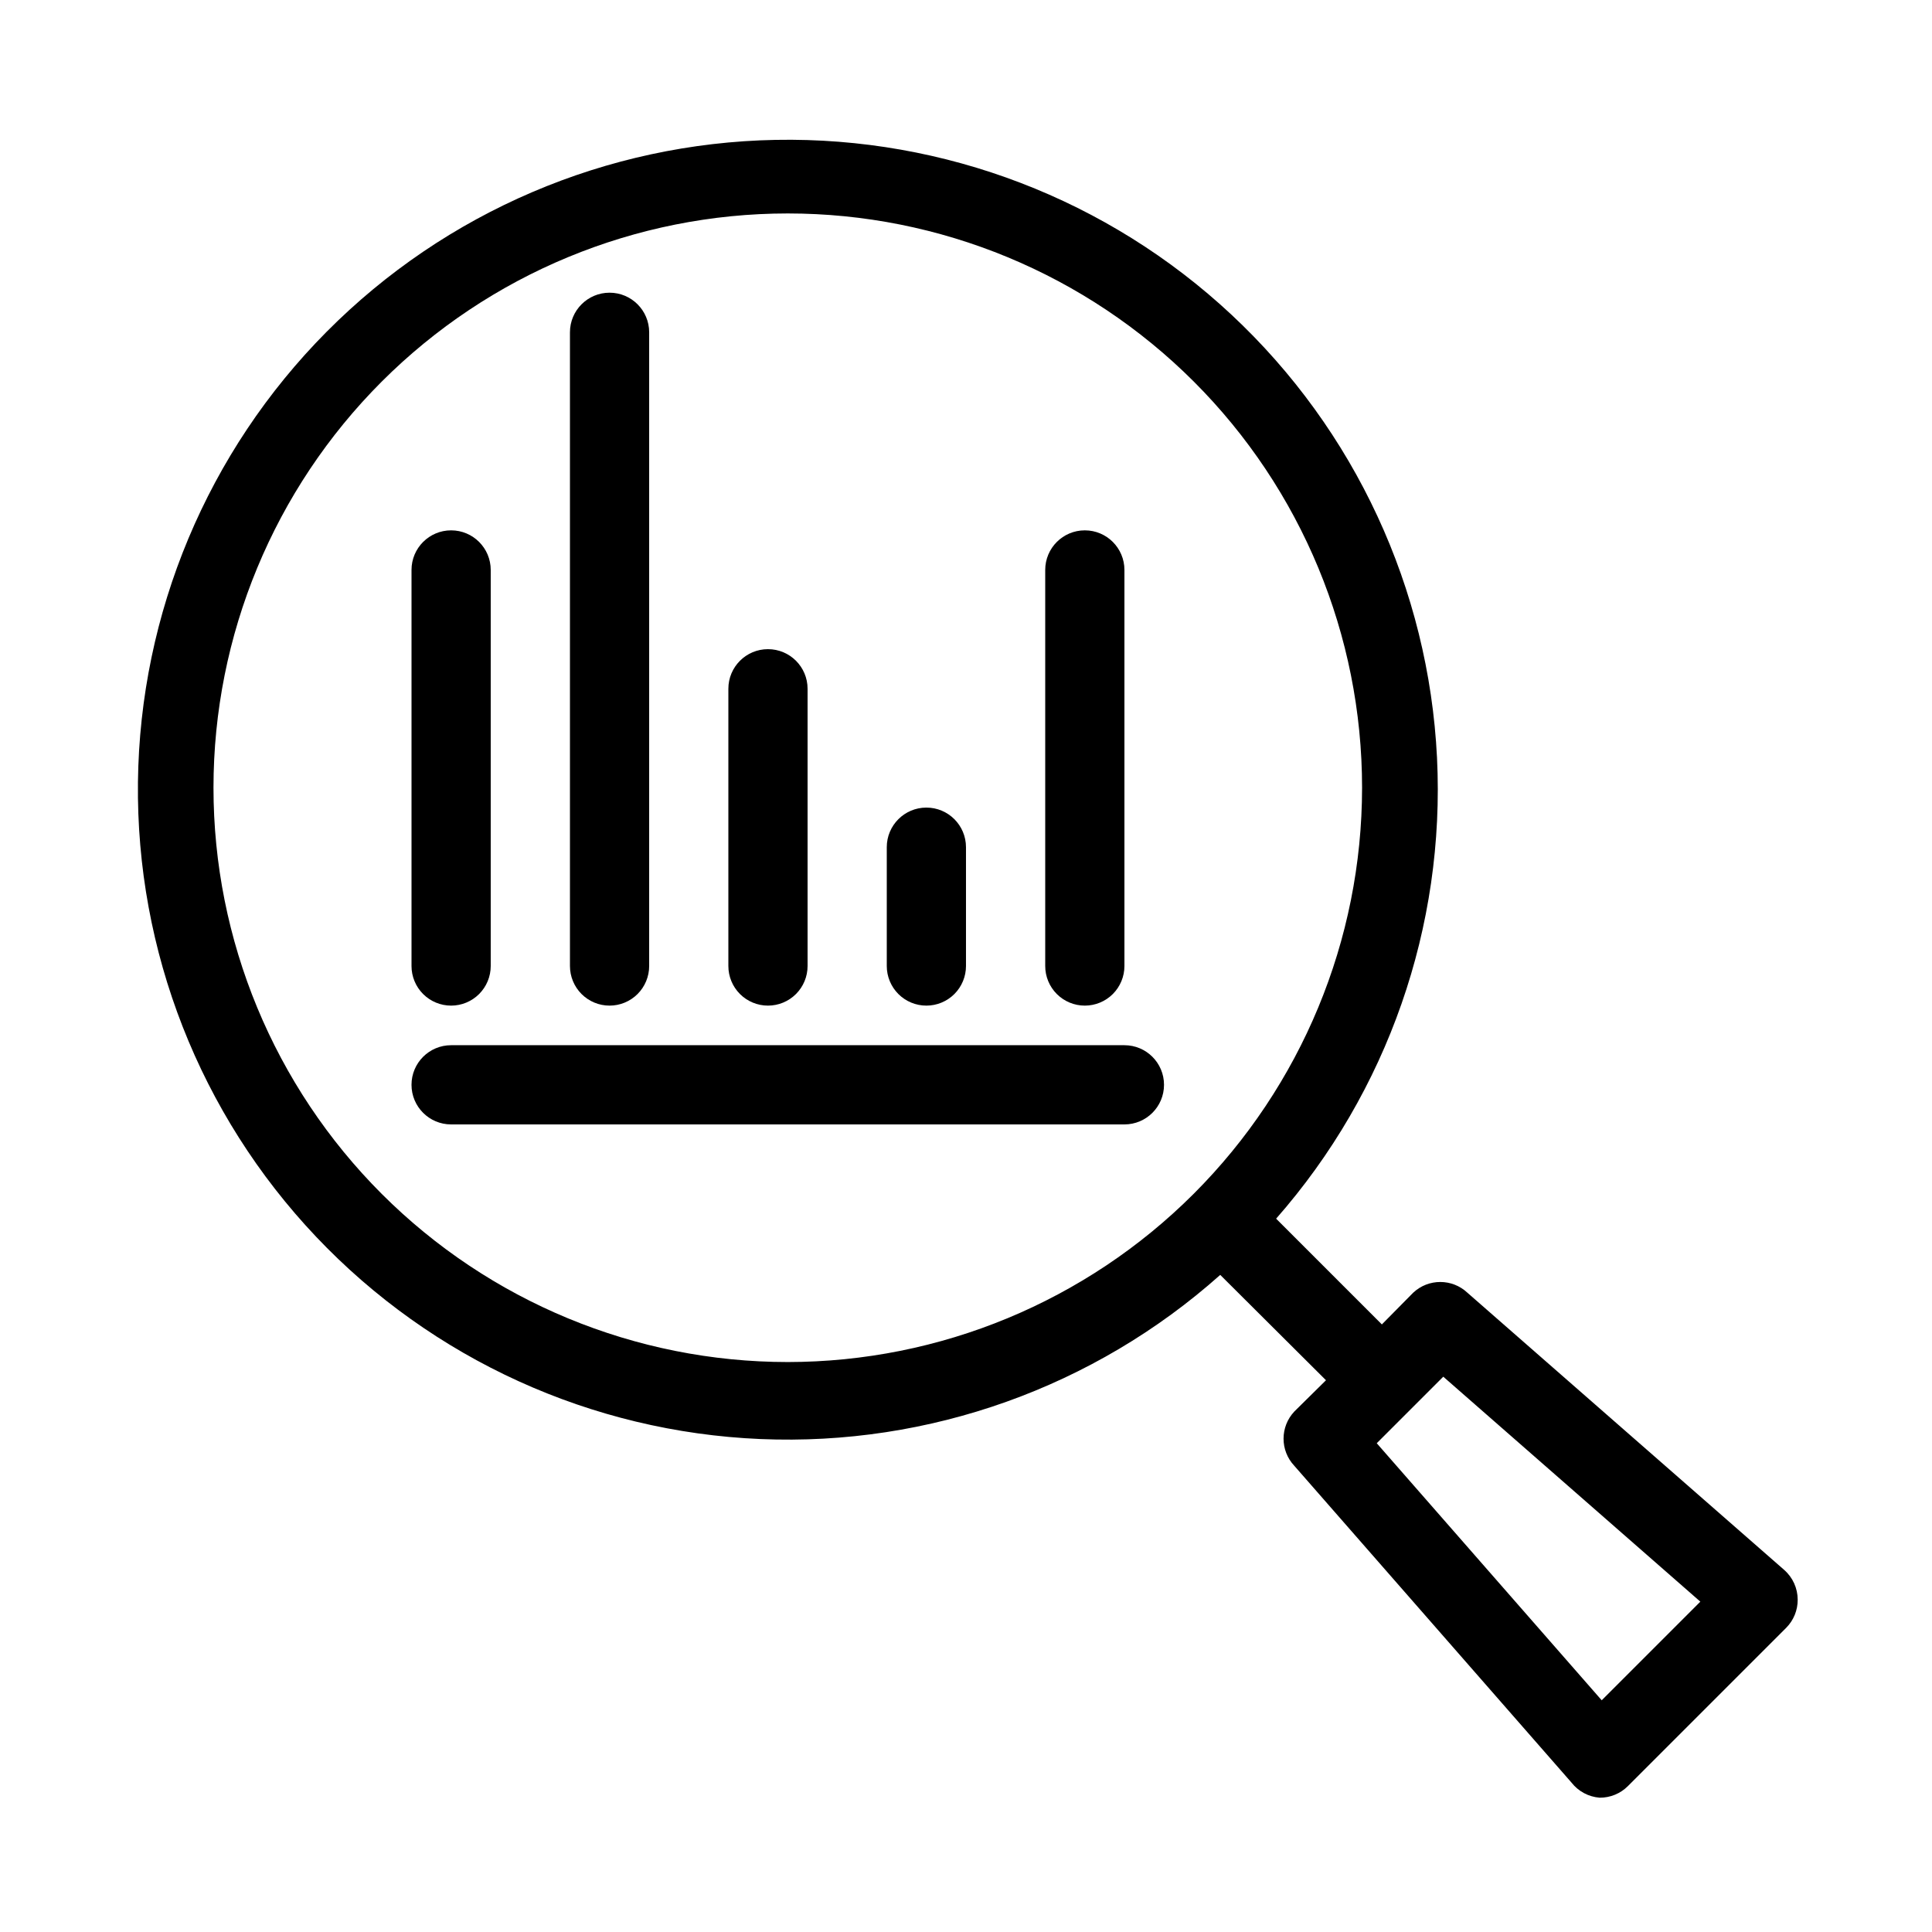
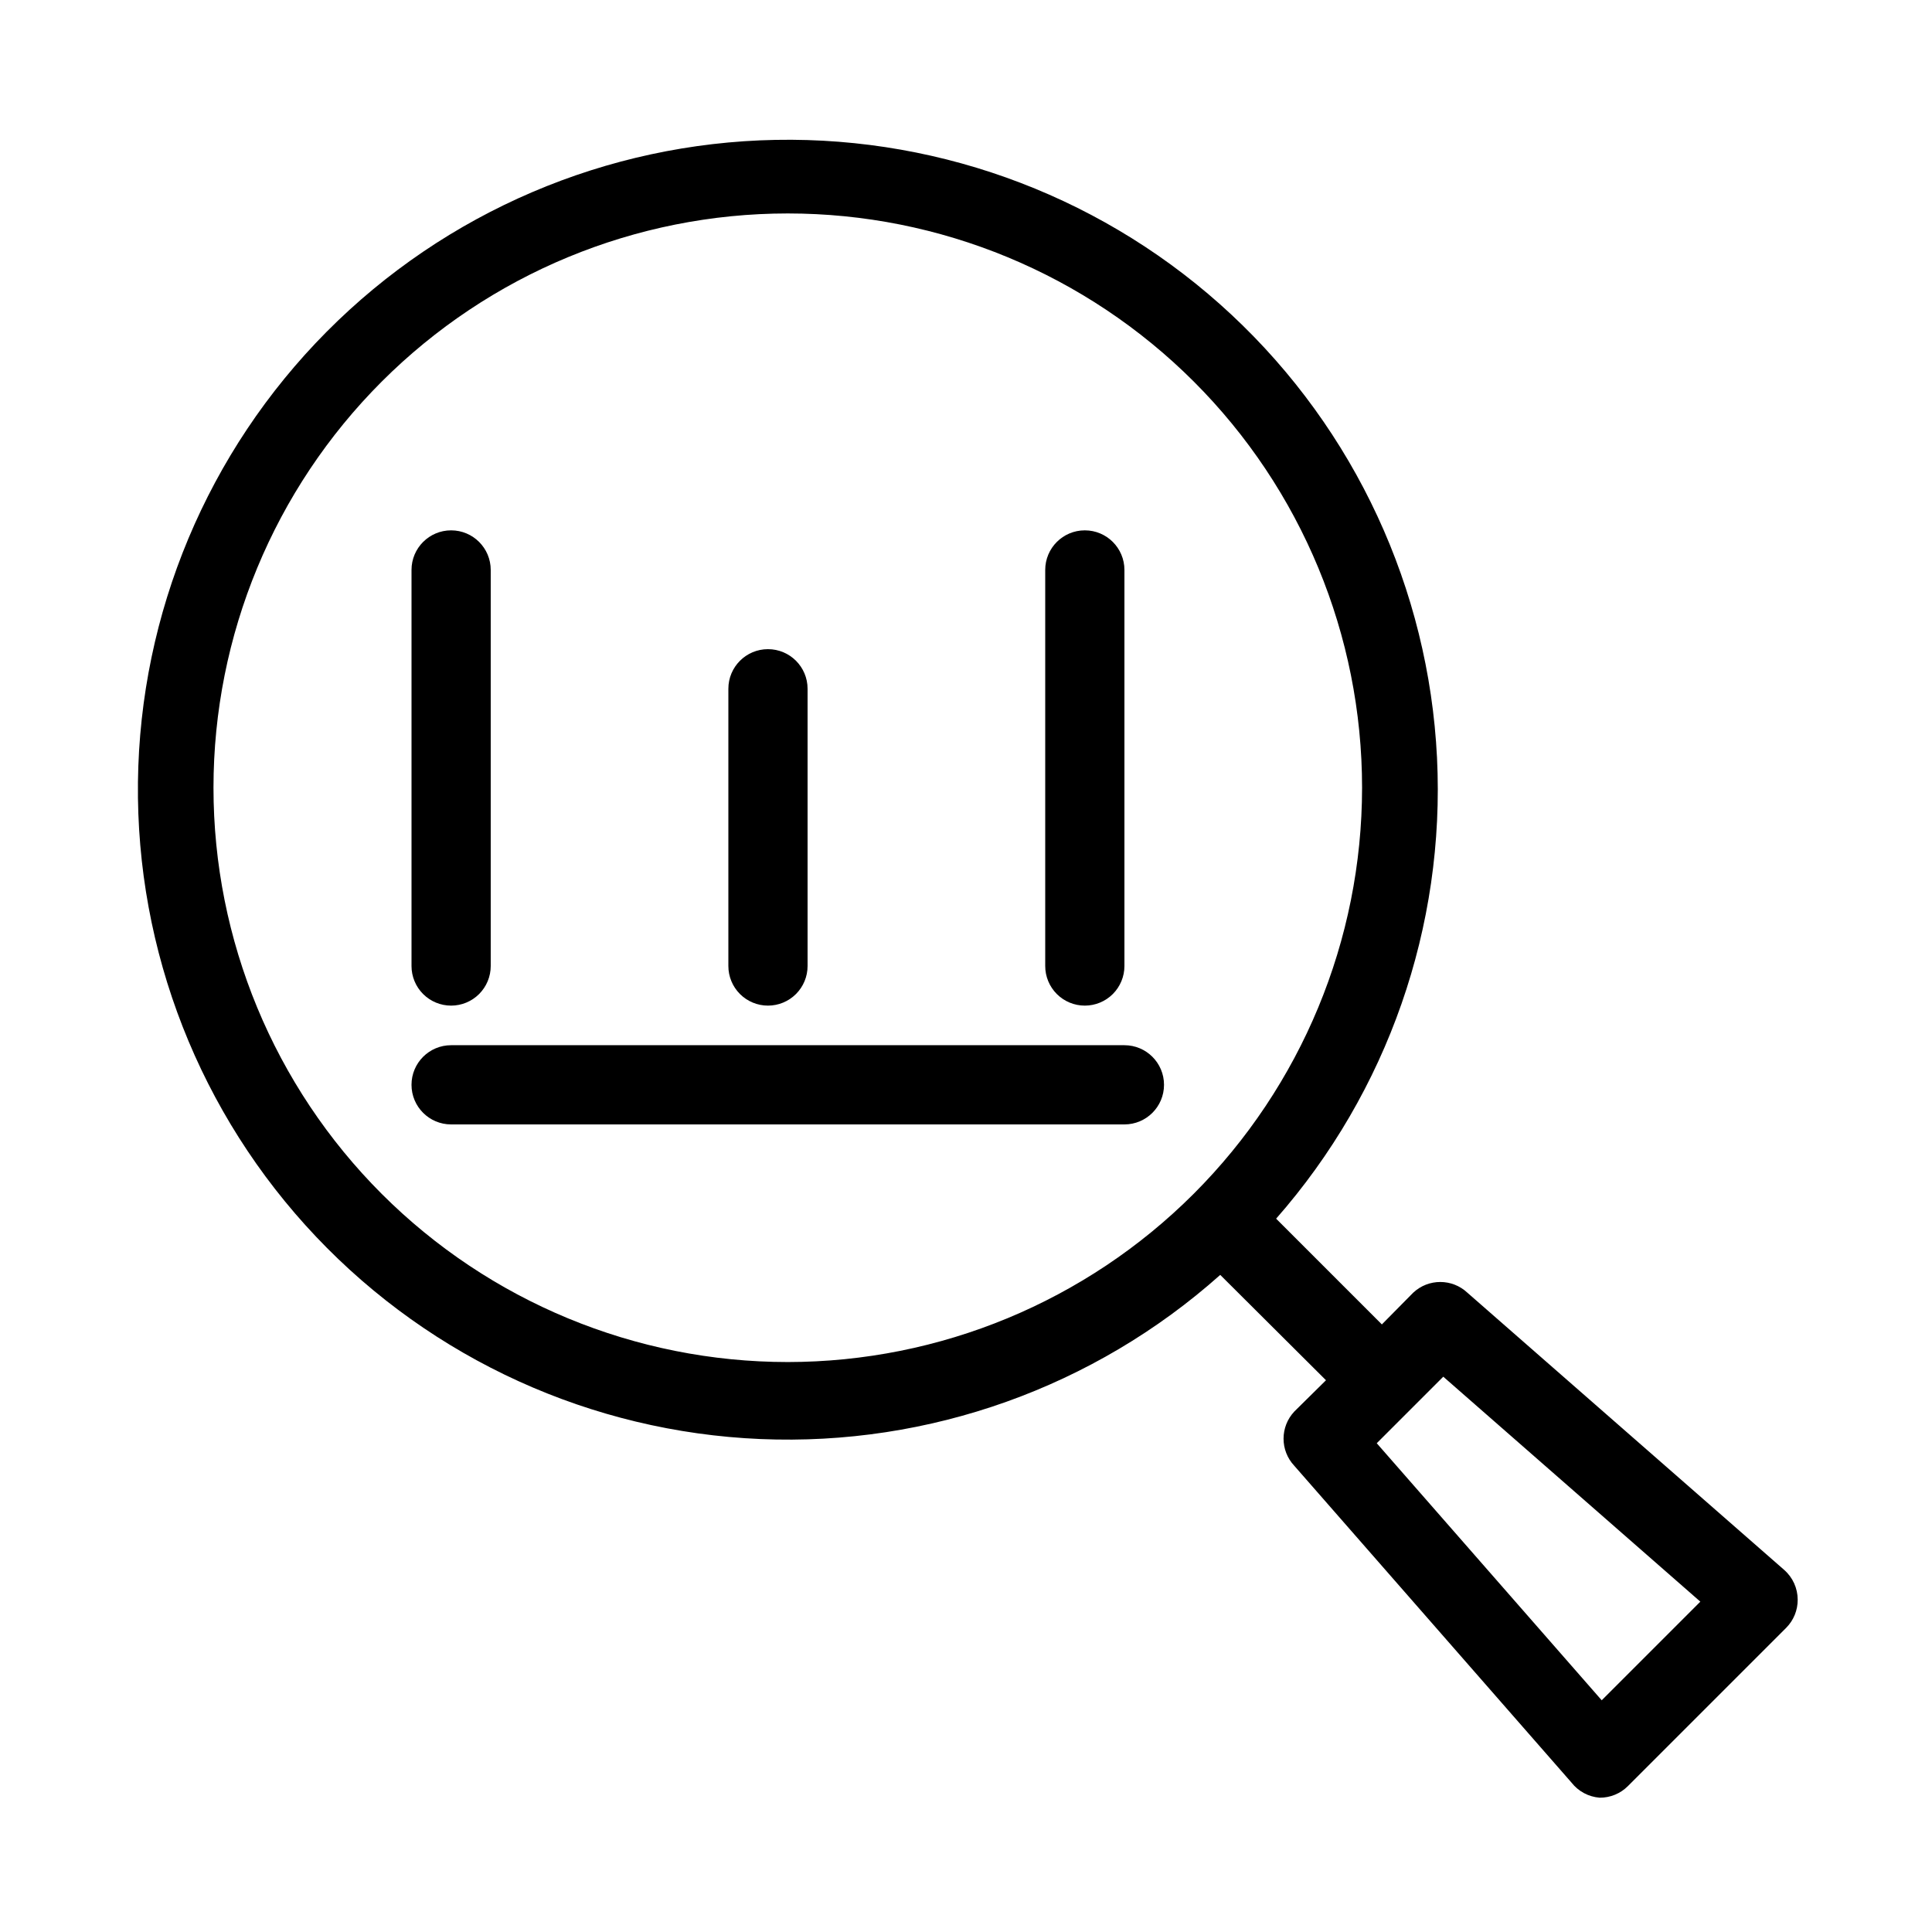
<svg xmlns="http://www.w3.org/2000/svg" fill="#000000" width="800px" height="800px" version="1.1" viewBox="144 144 512 512">
  <g>
    <path d="m616.85 560.06-83.969-73.473c-4.043-3.797-10.34-3.797-14.379 0l-8.293 8.398-28.023-28.023c29.551-33.637 44.84-77.453 42.637-122.17-2.207-44.715-21.738-86.816-54.457-117.38-32.715-30.562-76.047-47.184-120.81-46.344-44.766 0.84-87.441 19.078-118.99 50.848s-49.48 74.574-50.008 119.34c-0.523 44.77 16.406 87.98 47.199 120.48 30.793 32.5 73.027 51.734 117.76 53.625 44.73 1.891 88.438-13.711 121.86-43.5l28.023 27.918-8.398 8.293h0.004c-3.801 4.043-3.801 10.34 0 14.379l73.473 83.969c1.812 2.316 4.516 3.762 7.449 3.988 2.793 0.016 5.473-1.078 7.453-3.043l41.984-41.984c1.965-1.98 3.059-4.66 3.043-7.453-0.004-3.012-1.301-5.883-3.566-7.871zm-264.08-55.105c-40.363 0-79.074-16.031-107.62-44.574-28.539-28.543-44.574-67.254-44.574-107.62s16.035-79.074 44.574-107.62c28.543-28.539 67.254-44.574 107.62-44.574s79.074 16.035 107.62 44.574c28.543 28.543 44.574 67.254 44.574 107.62-0.027 40.355-16.07 79.051-44.605 107.59-28.535 28.535-67.23 44.578-107.59 44.605zm215.7 89.637-59.617-68.121 17.633-17.633 68.121 59.617z" />
    <path d="m441.98 420.99h-178.43c-5.797 0-10.496 4.699-10.496 10.496s4.699 10.496 10.496 10.496h178.43c5.797 0 10.496-4.699 10.496-10.496s-4.699-10.496-10.496-10.496z" />
    <path d="m263.55 410.5c2.781 0 5.453-1.105 7.422-3.074s3.074-4.641 3.074-7.422v-104.96c0-5.797-4.699-10.496-10.496-10.496s-10.496 4.699-10.496 10.496v104.96c0 2.781 1.105 5.453 3.074 7.422s4.637 3.074 7.422 3.074z" />
-     <path d="m305.54 410.5c2.781 0 5.453-1.105 7.422-3.074s3.074-4.641 3.074-7.422v-167.94c0-5.797-4.699-10.496-10.496-10.496s-10.496 4.699-10.496 10.496v167.94c0 2.781 1.105 5.453 3.074 7.422s4.637 3.074 7.422 3.074z" />
    <path d="m347.52 410.5c2.781 0 5.453-1.105 7.422-3.074s3.074-4.641 3.074-7.422v-73.473c0-5.797-4.699-10.496-10.496-10.496s-10.496 4.699-10.496 10.496v73.473c0 2.781 1.105 5.453 3.074 7.422s4.637 3.074 7.422 3.074z" />
-     <path d="m389.5 410.5c2.781 0 5.453-1.105 7.422-3.074s3.074-4.641 3.074-7.422v-31.488c0-5.797-4.699-10.496-10.496-10.496s-10.496 4.699-10.496 10.496v31.488c0 2.781 1.105 5.453 3.074 7.422s4.637 3.074 7.422 3.074z" />
    <path d="m431.49 410.5c2.781 0 5.453-1.105 7.422-3.074 1.965-1.969 3.074-4.641 3.074-7.422v-104.96c0-5.797-4.699-10.496-10.496-10.496s-10.496 4.699-10.496 10.496v104.96c0 2.781 1.105 5.453 3.074 7.422 1.965 1.969 4.637 3.074 7.422 3.074z" />
  </g>
</svg>